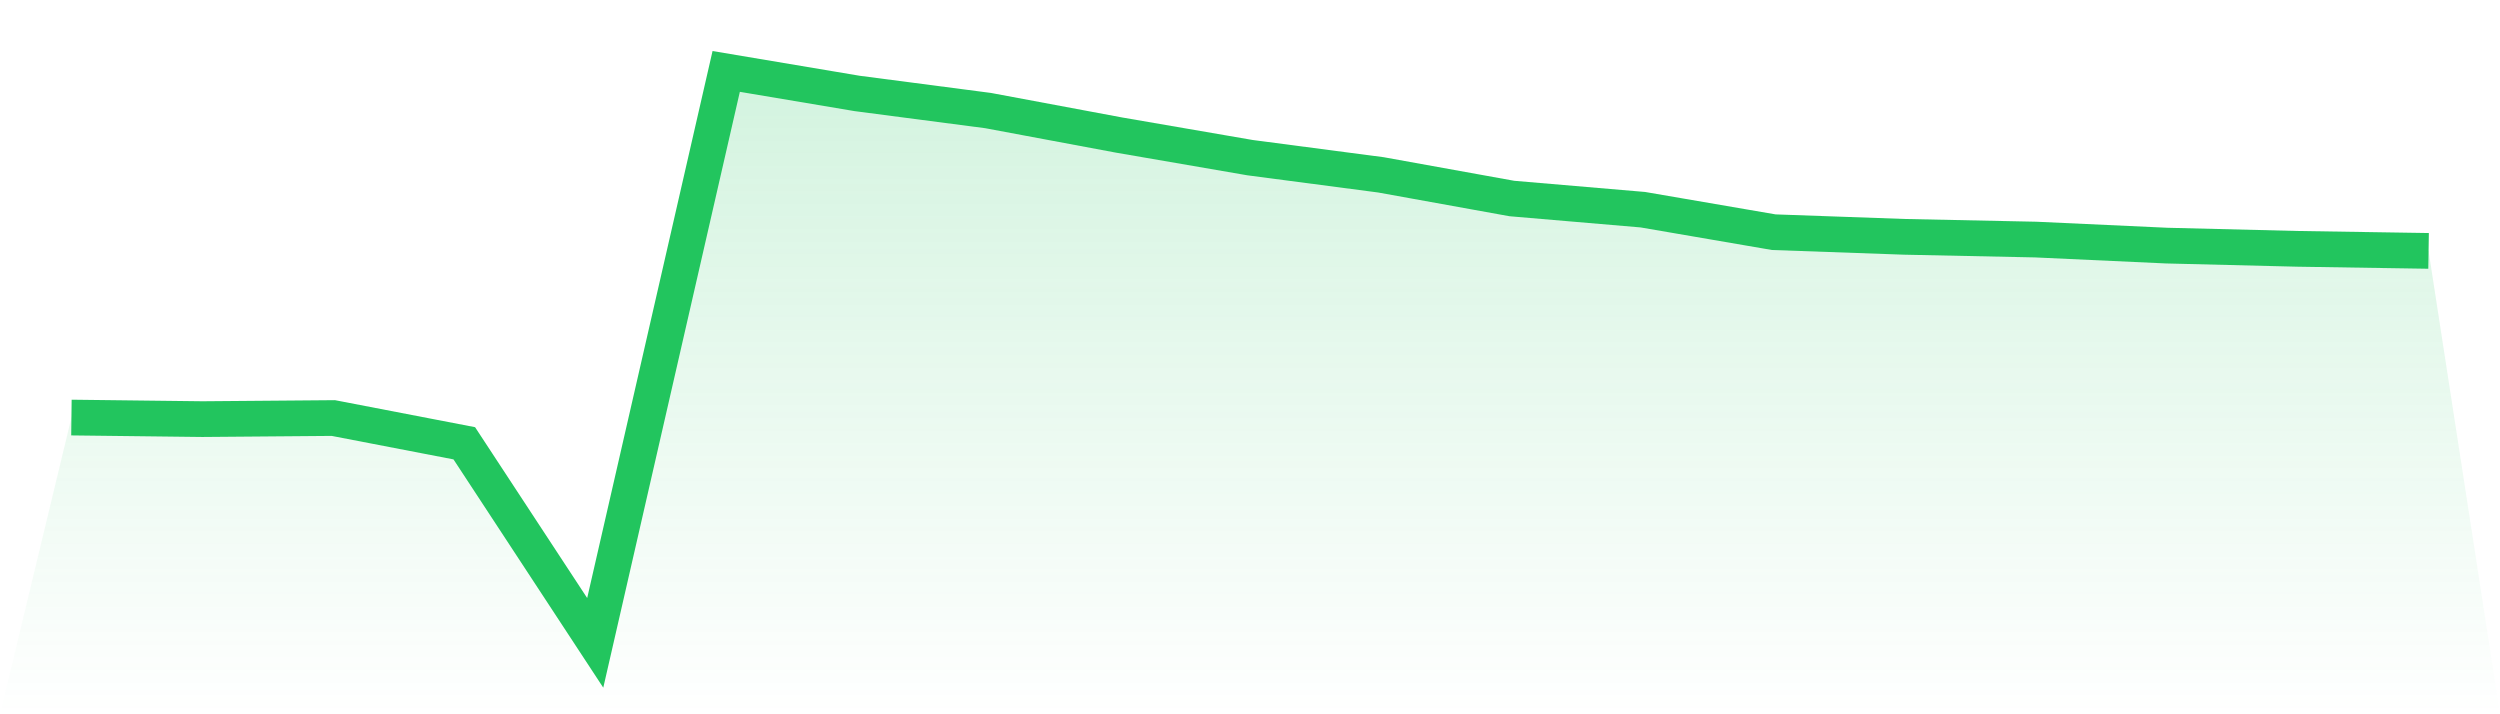
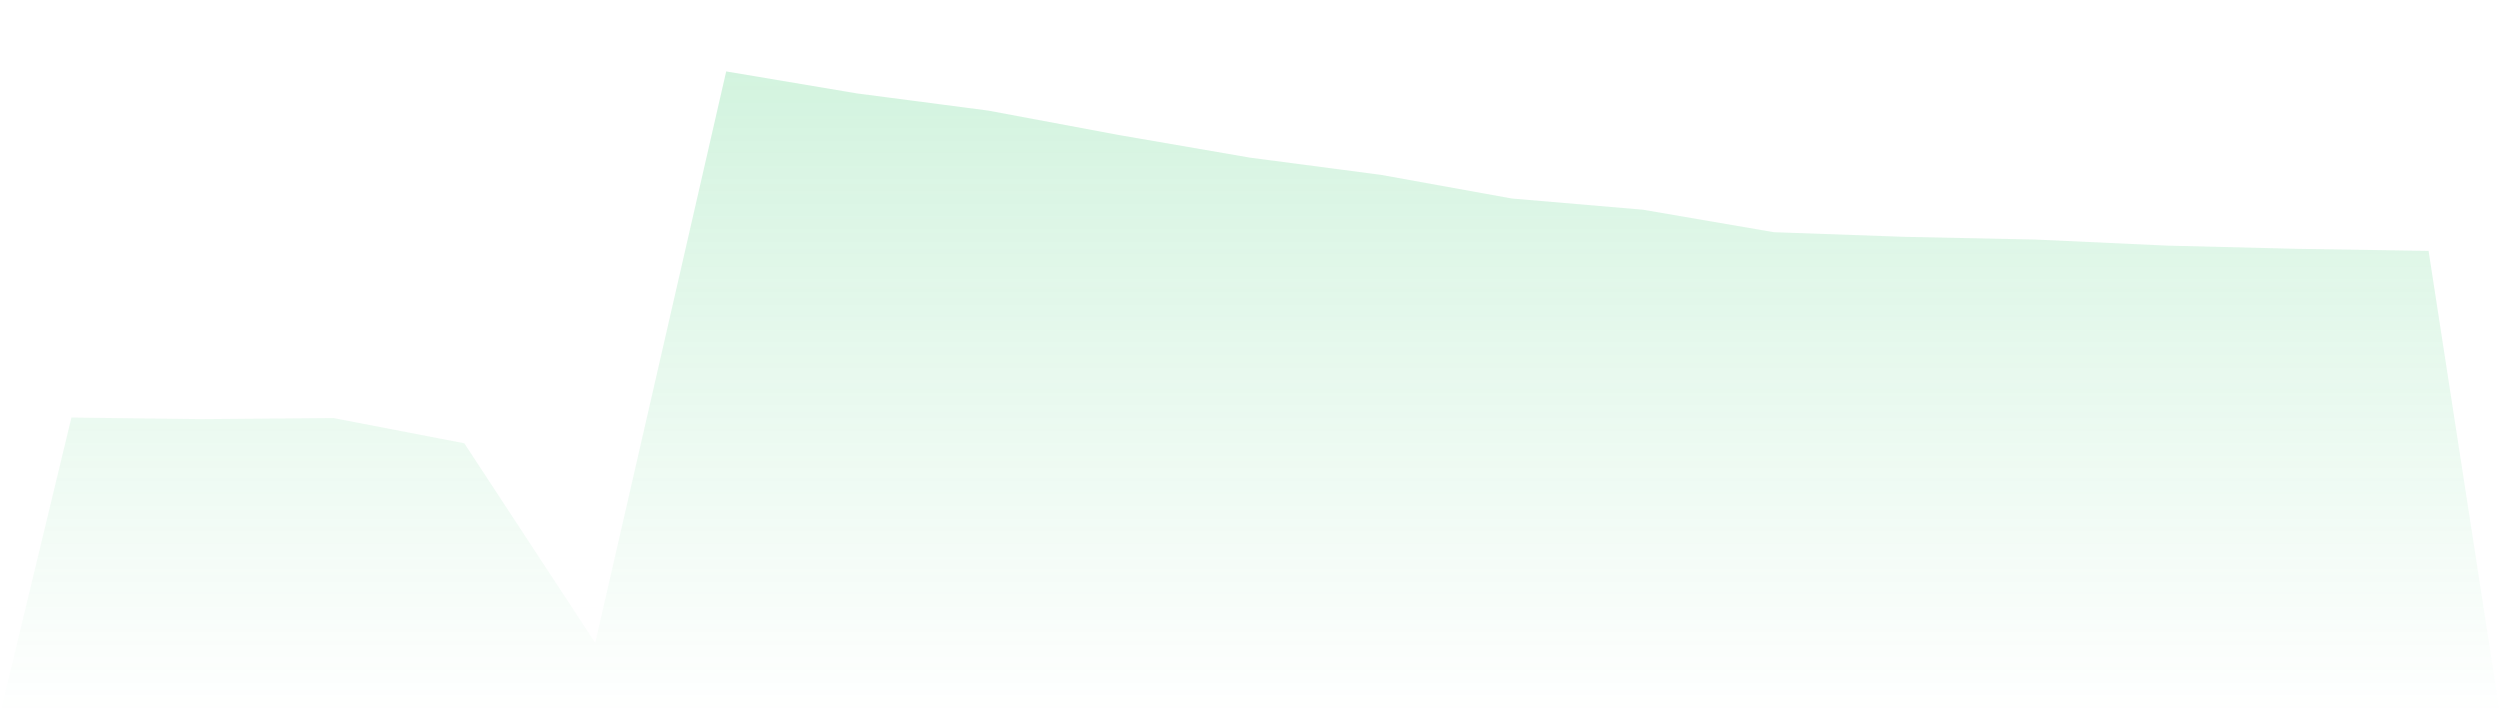
<svg xmlns="http://www.w3.org/2000/svg" viewBox="0 0 140 40">
  <defs>
    <linearGradient id="gradient" x1="0" x2="0" y1="0" y2="1">
      <stop offset="0%" stop-color="#22c55e" stop-opacity="0.2" />
      <stop offset="100%" stop-color="#22c55e" stop-opacity="0" />
    </linearGradient>
  </defs>
  <path d="M4,23.383 L4,23.383 L11.333,23.471 L18.667,23.41 L26,24.824 L33.333,36 L40.667,4 L48,5.233 L55.333,6.192 L62.667,7.563 L70,8.828 L77.333,9.792 L84.667,11.117 L92,11.743 L99.333,13.003 L106.667,13.263 L114,13.416 L121.333,13.754 L128.667,13.935 L136,14.05 L140,40 L0,40 z" fill="url(#gradient)" />
-   <path d="M4,23.383 L4,23.383 L11.333,23.471 L18.667,23.41 L26,24.824 L33.333,36 L40.667,4 L48,5.233 L55.333,6.192 L62.667,7.563 L70,8.828 L77.333,9.792 L84.667,11.117 L92,11.743 L99.333,13.003 L106.667,13.263 L114,13.416 L121.333,13.754 L128.667,13.935 L136,14.05" fill="none" stroke="#22c55e" stroke-width="2" />
</svg>